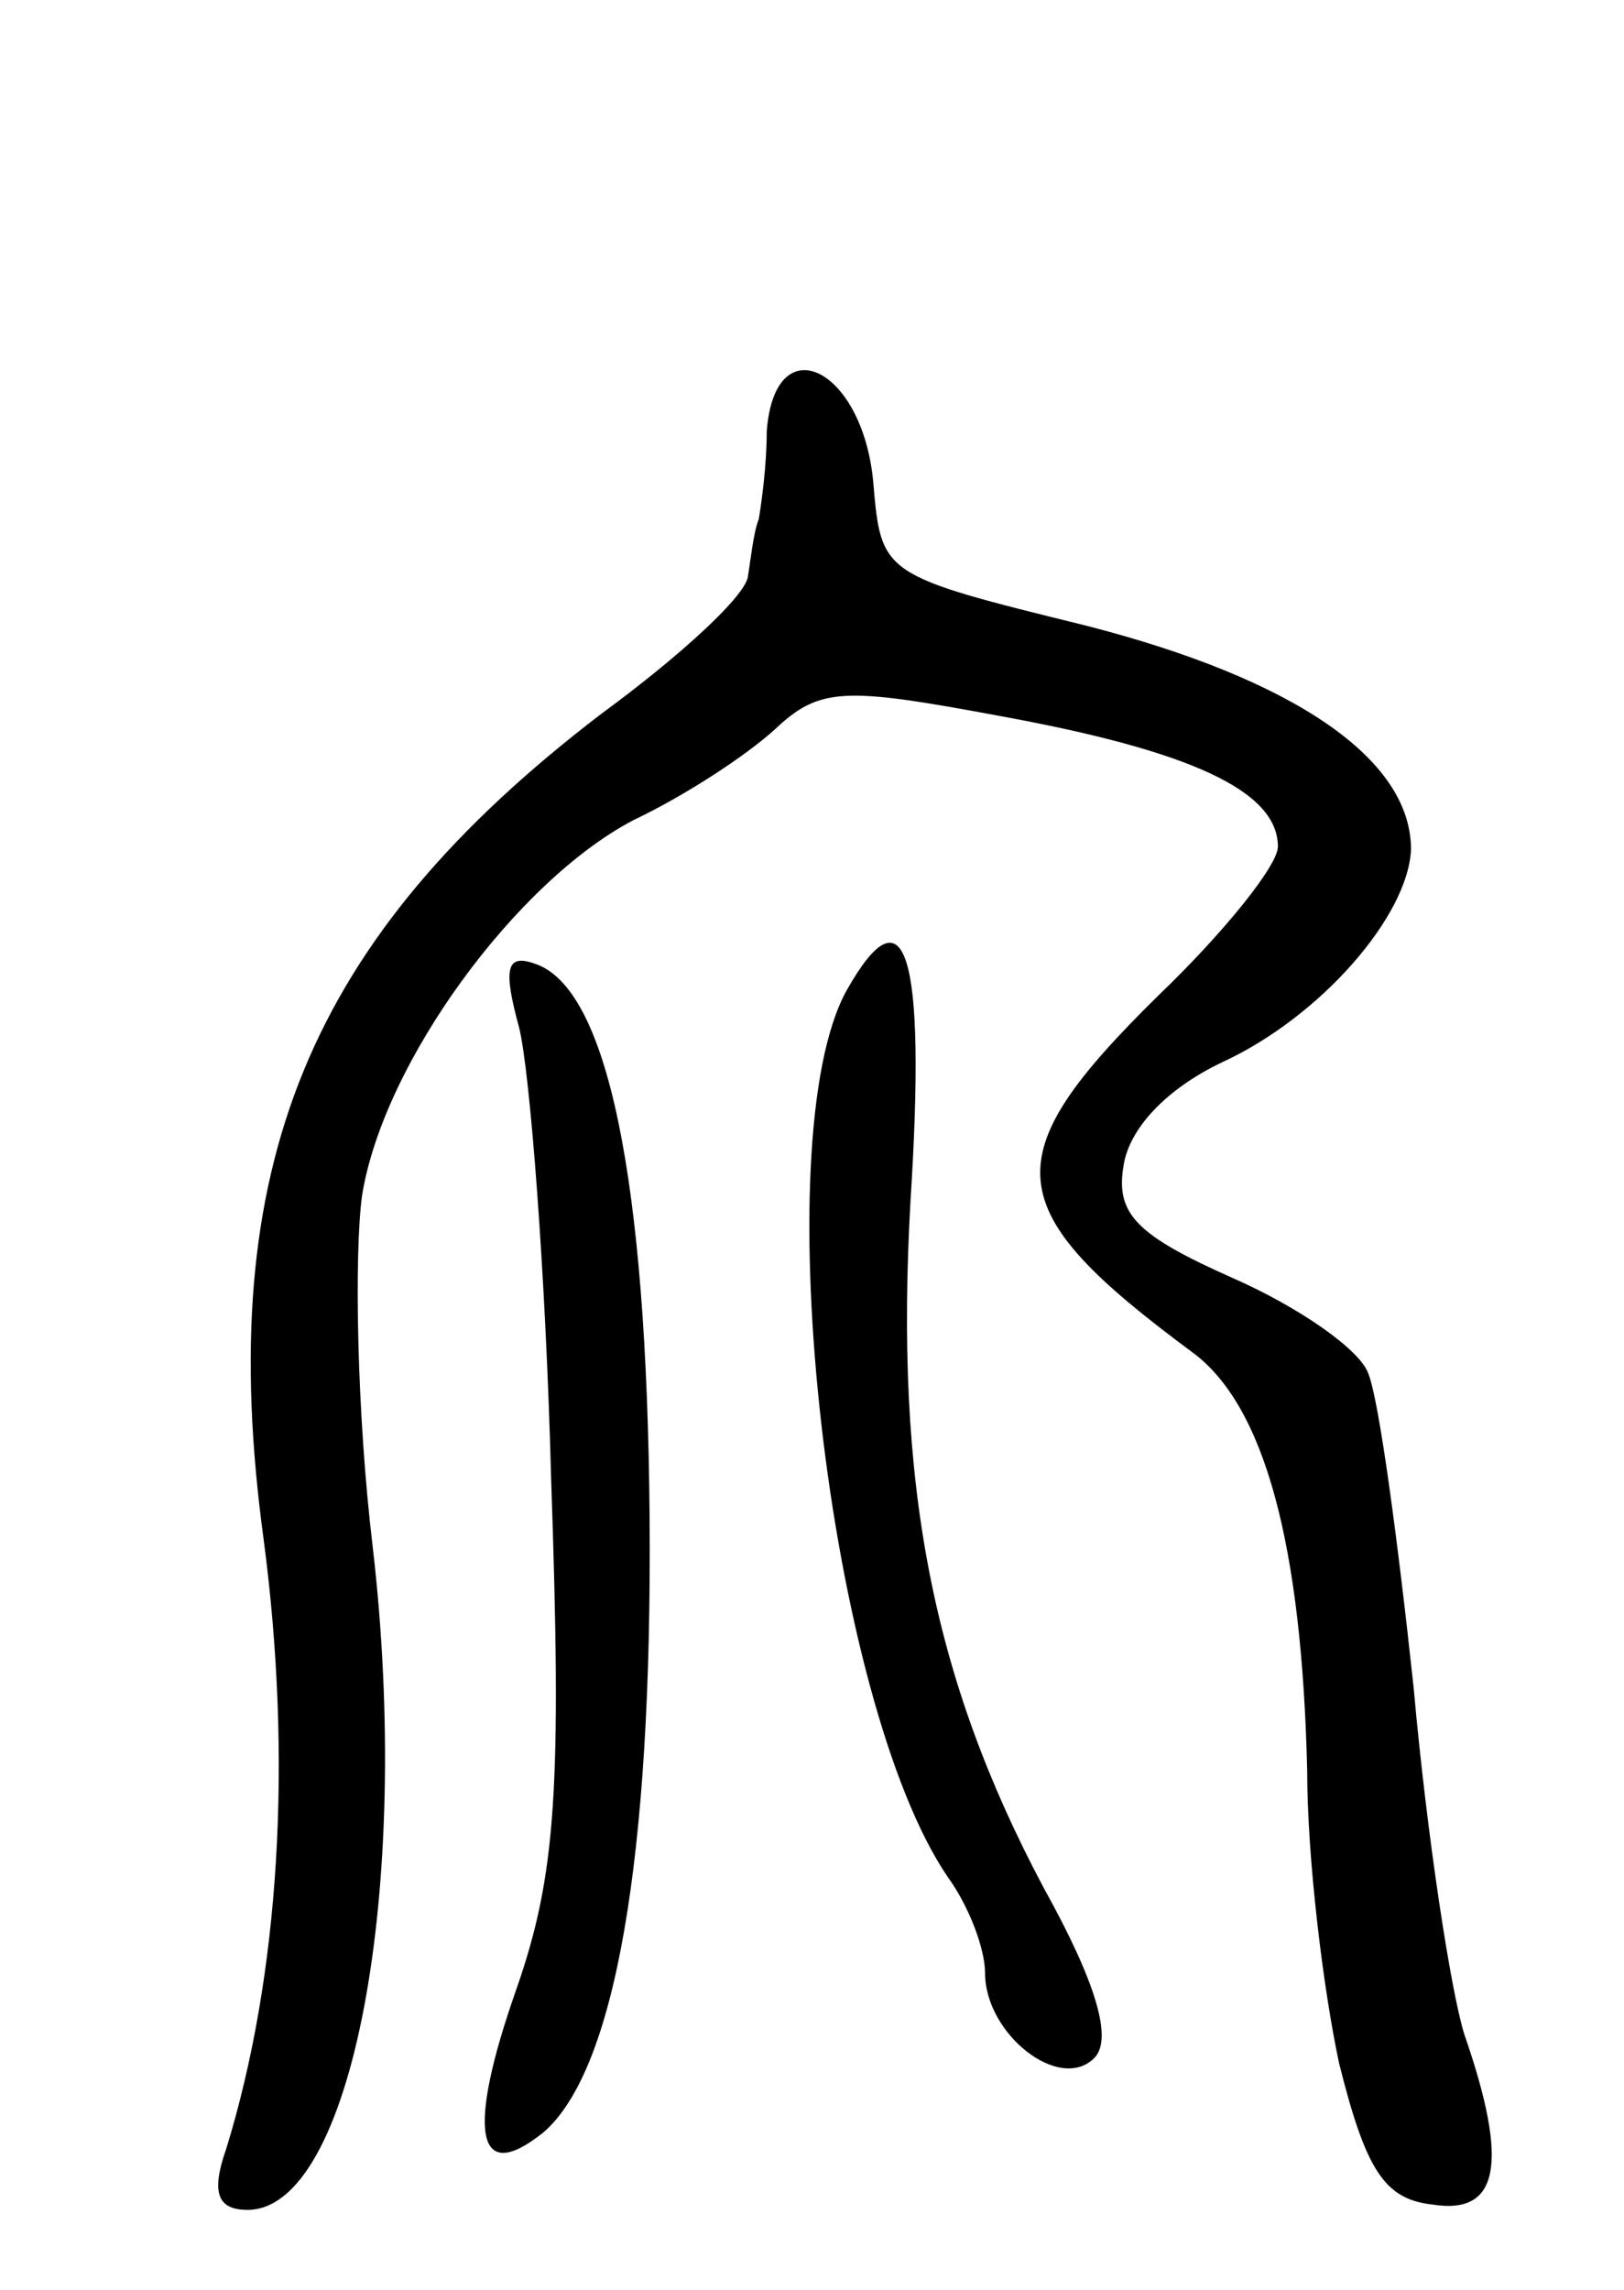
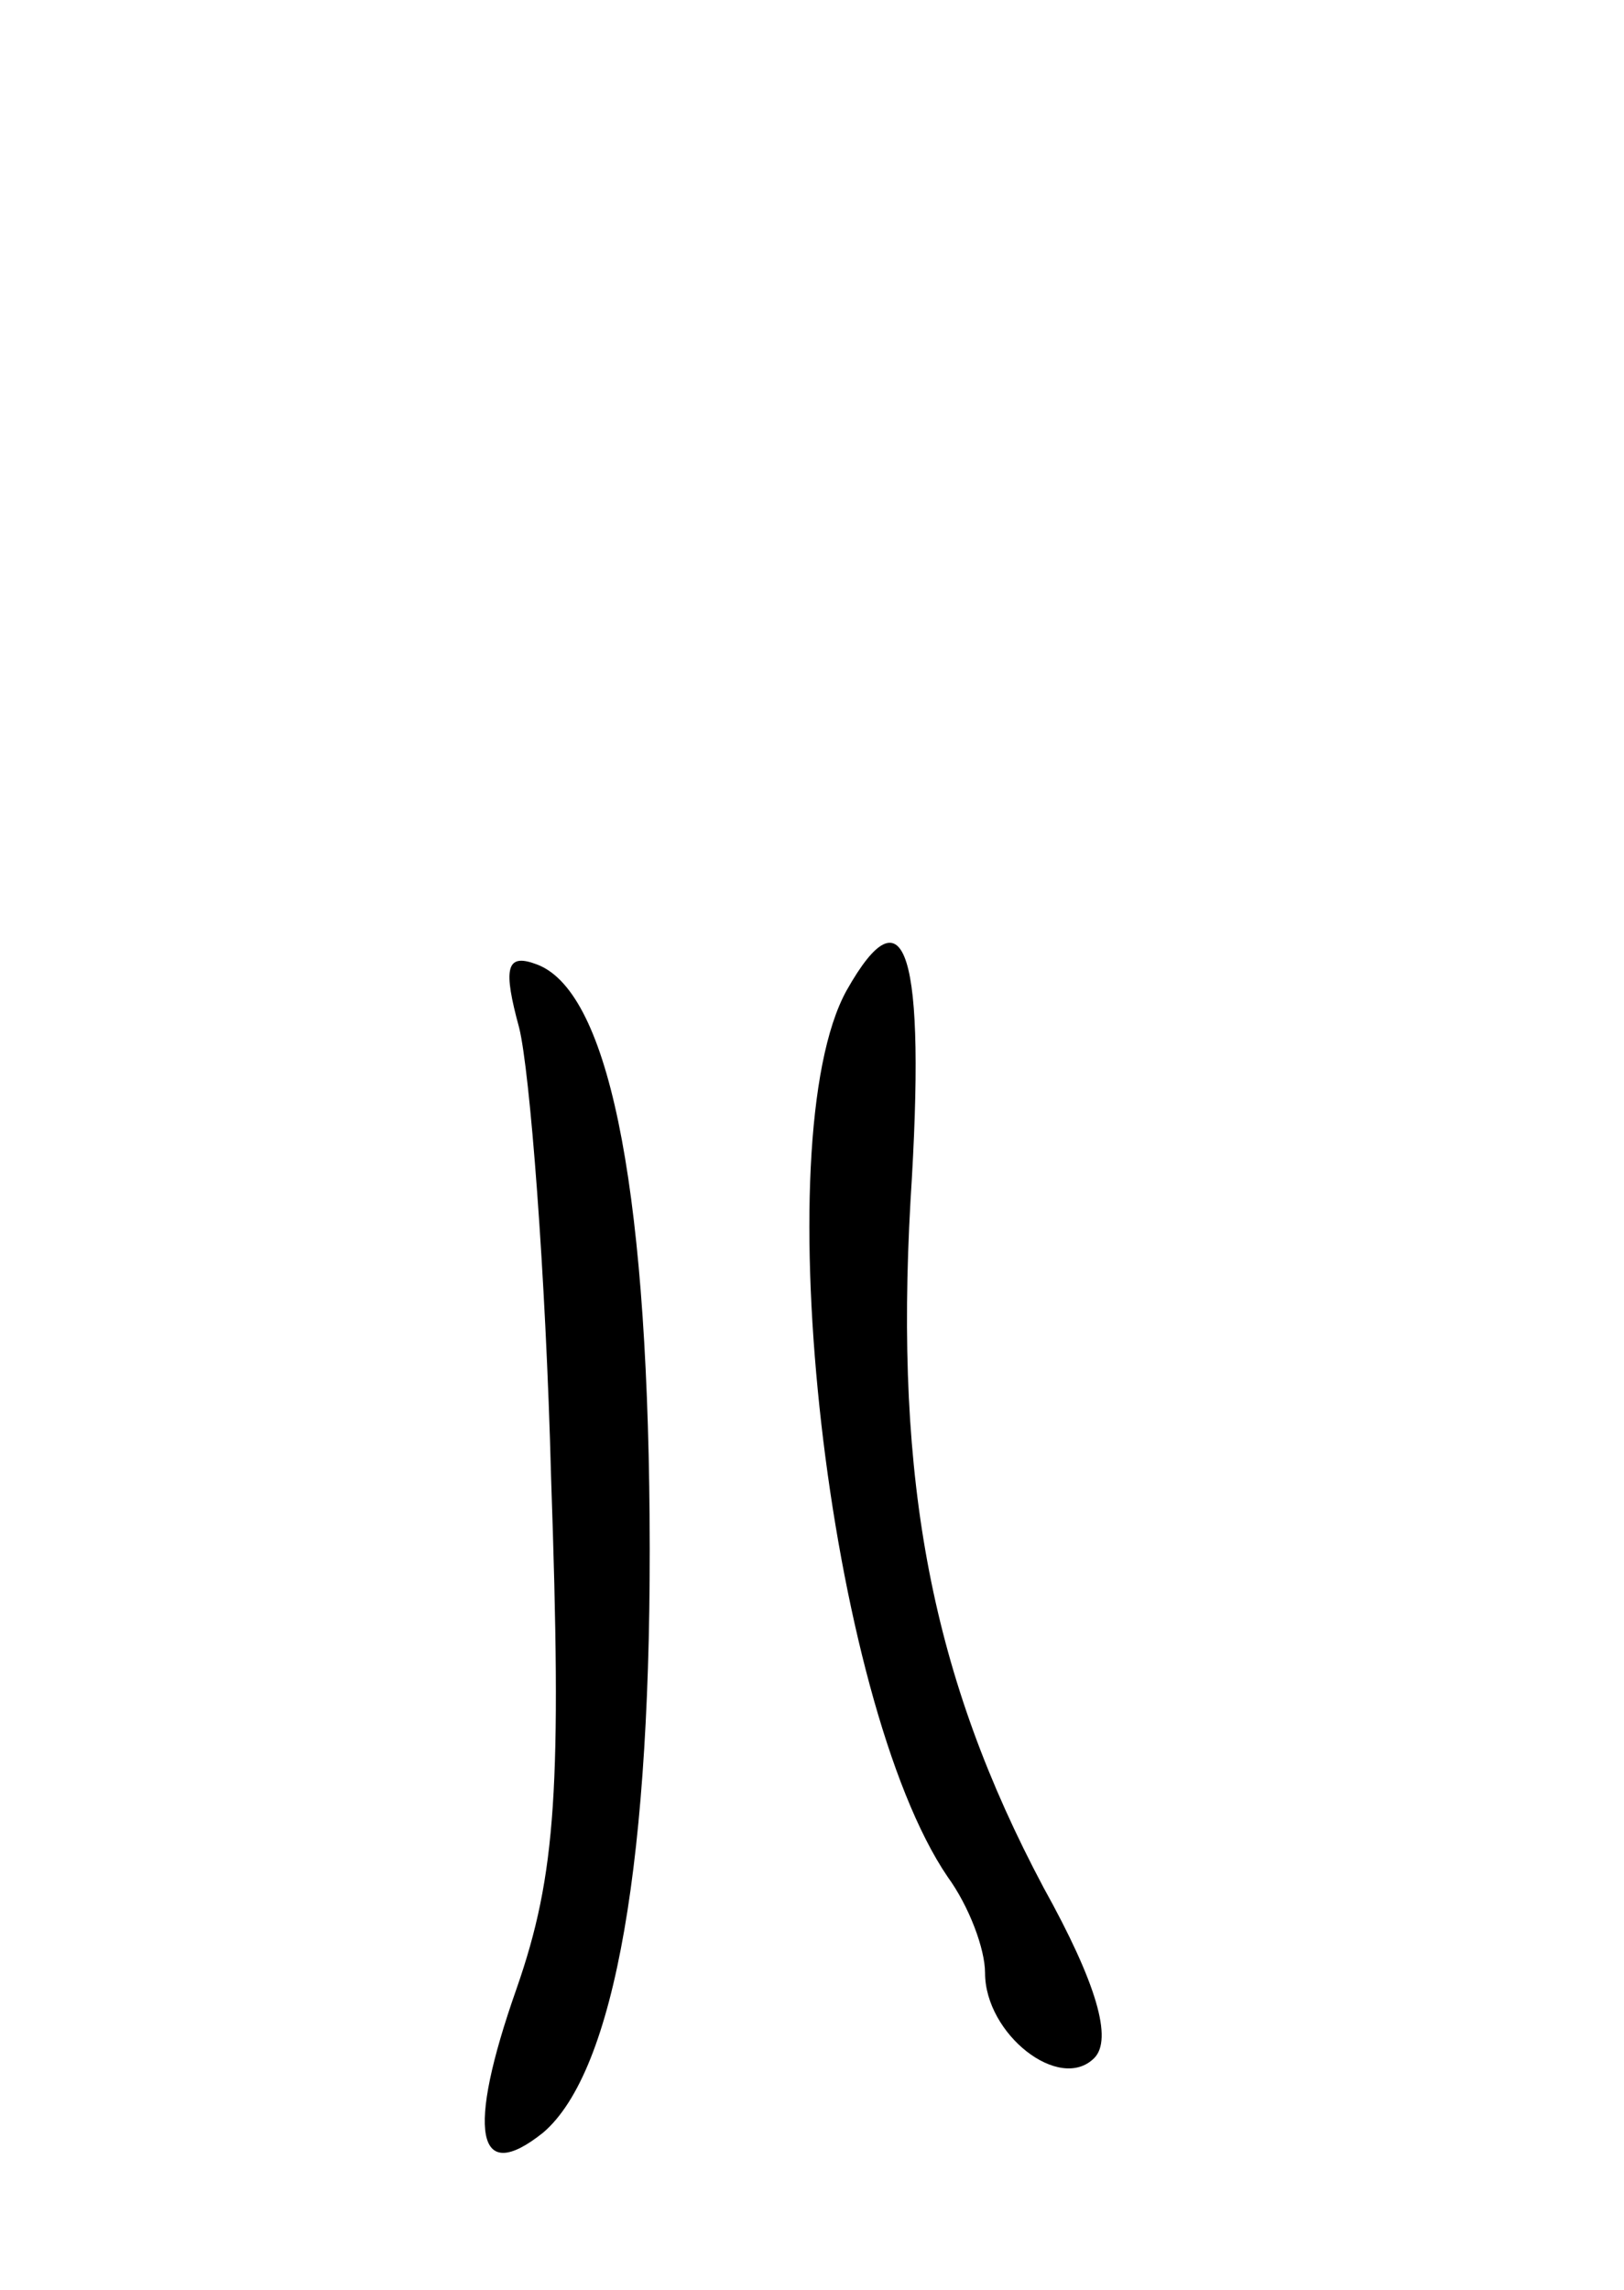
<svg xmlns="http://www.w3.org/2000/svg" version="1.0" width="61" height="86" viewBox="0 0 61 86">
  <g transform="translate(0,86) scale(0.1,-0.1)">
-     <path d="M288 698 c0 -13 -2 -27 -3 -33 -2 -5 -3 -15 -4 -21 0 -7 -25 -30 -55 -52 -110 -84 -146 -170 -127 -310 11 -83 6 -164 -14 -229 -6 -17 -3 -23 8 -23 39 0 62 120 47 249 -6 50 -7 110 -4 132 8 50 58 118 102 141 19 9 42 24 53 34 17 16 26 16 85 5 71 -13 104 -28 104 -49 0 -7 -20 -32 -45 -56 -62 -61 -60 -80 13 -134 27 -20 41 -72 43 -157 0 -33 6 -82 12 -110 10 -40 17 -51 35 -53 25 -4 29 15 12 64 -5 16 -14 74 -19 130 -6 56 -13 108 -17 118 -3 9 -26 25 -51 36 -36 16 -44 24 -41 42 2 14 16 29 37 39 37 17 70 55 71 80 0 34 -44 64 -122 84 -77 19 -77 19 -80 54 -4 43 -37 59 -40 19z" />
    <path d="M318 488 c-31 -56 -7 -267 38 -333 8 -11 14 -27 14 -36 0 -23 28 -45 41 -32 7 7 1 28 -19 64 -42 79 -56 152 -50 258 6 94 -2 118 -24 79z" />
    <path d="M195 474 c4 -16 10 -92 12 -169 4 -116 2 -149 -13 -192 -19 -54 -15 -74 10 -54 27 23 41 103 40 231 -1 128 -16 199 -43 208 -11 4 -12 -2 -6 -24z" />
  </g>
</svg>